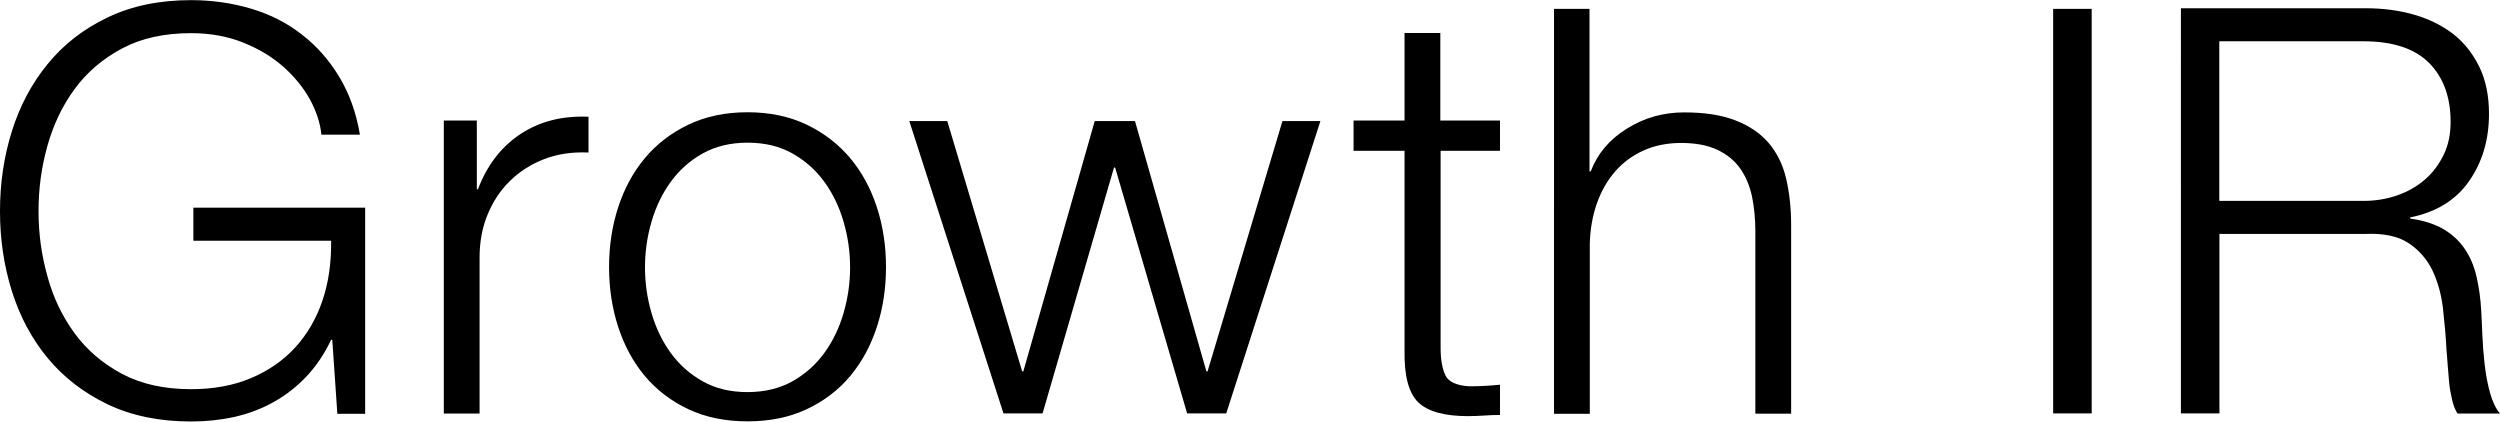
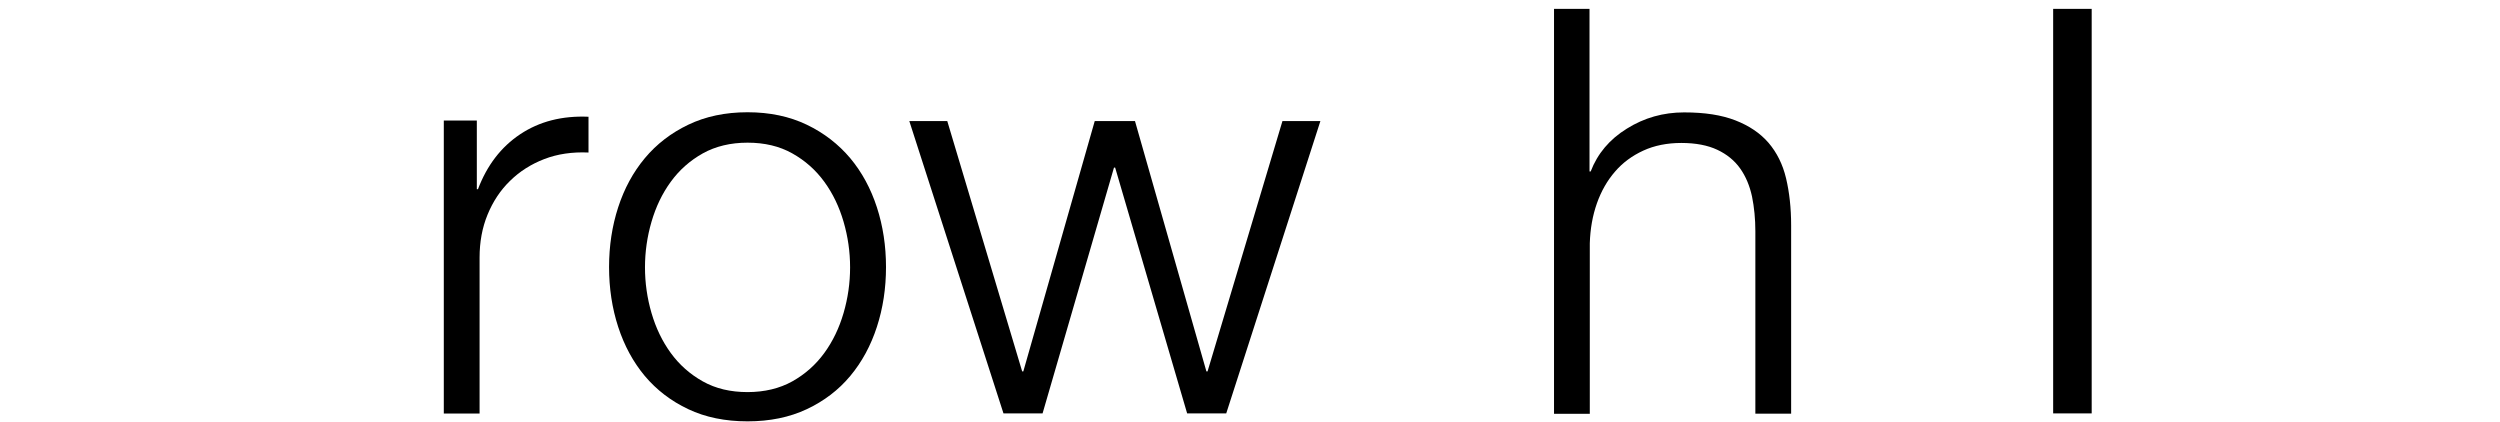
<svg xmlns="http://www.w3.org/2000/svg" id="_レイヤー_2" data-name="レイヤー 2" viewBox="0 0 172.6 29.11">
  <defs>
    <style>
      .cls-1 {
        fill: #000;
        stroke-width: 0px;
      }
    </style>
  </defs>
  <g id="_レイヤー_1-2" data-name="レイヤー 1">
    <g>
-       <path class="cls-1" d="M23.29,28.56l-.35-5.1h-.08c-.47.99-1.05,1.85-1.74,2.57s-1.46,1.31-2.29,1.76c-.83.46-1.73.79-2.68,1-.95.21-1.94.31-2.96.31-2.19,0-4.12-.4-5.77-1.19-1.66-.8-3.03-1.86-4.13-3.19-1.1-1.33-1.92-2.87-2.47-4.62-.55-1.75-.82-3.59-.82-5.52s.27-3.77.82-5.52c.55-1.75,1.37-3.3,2.47-4.64,1.1-1.35,2.47-2.42,4.13-3.21,1.66-.8,3.58-1.2,5.77-1.2,1.46,0,2.84.2,4.15.59s2.47.98,3.48,1.77c1.02.78,1.88,1.75,2.58,2.9.7,1.15,1.19,2.49,1.45,4.03h-2.66c-.08-.81-.35-1.62-.8-2.45-.46-.82-1.07-1.57-1.84-2.25-.77-.68-1.69-1.23-2.76-1.66-1.07-.43-2.27-.65-3.6-.65-1.85,0-3.44.35-4.77,1.06-1.33.71-2.42,1.64-3.27,2.8-.85,1.16-1.47,2.47-1.88,3.93s-.61,2.96-.61,4.5.2,3.01.61,4.48c.4,1.48,1.03,2.79,1.88,3.95.85,1.16,1.94,2.09,3.27,2.8,1.33.71,2.92,1.06,4.77,1.06,1.54,0,2.92-.25,4.13-.76,1.21-.51,2.24-1.22,3.07-2.13.83-.91,1.46-2,1.88-3.25.42-1.25.61-2.62.59-4.11h-9.51v-2.28h11.86v14.23h-1.92Z" />
      <path class="cls-1" d="M32.92,8.32v4.74h.08c.62-1.64,1.59-2.91,2.91-3.79,1.32-.88,2.89-1.29,4.72-1.21v2.47c-1.12-.05-2.14.1-3.05.45-.91.35-1.7.85-2.37,1.51-.67.65-1.18,1.43-1.55,2.33-.37.9-.55,1.89-.55,2.96v10.77h-2.47V8.32h2.28Z" />
      <path class="cls-1" d="M55.7,8.61c1.19.57,2.19,1.35,3,2.31.81.97,1.42,2.1,1.84,3.39.42,1.29.63,2.67.63,4.13s-.21,2.84-.63,4.13-1.03,2.42-1.84,3.39c-.81.97-1.81,1.73-3,2.29-1.19.56-2.55.84-4.09.84s-2.91-.28-4.09-.84c-1.19-.56-2.19-1.33-3-2.29-.81-.97-1.42-2.1-1.84-3.39s-.63-2.67-.63-4.13.21-2.84.63-4.13c.42-1.29,1.03-2.42,1.84-3.39.81-.97,1.81-1.74,3-2.31,1.19-.57,2.55-.86,4.09-.86s2.9.29,4.09.86ZM48.52,10.59c-.89.5-1.62,1.15-2.21,1.96-.59.81-1.03,1.73-1.33,2.76s-.45,2.08-.45,3.15.15,2.12.45,3.15c.3,1.03.74,1.95,1.33,2.76.59.81,1.32,1.46,2.21,1.96.89.5,1.92.74,3.09.74s2.21-.25,3.09-.74c.89-.5,1.62-1.15,2.21-1.96.59-.81,1.03-1.73,1.33-2.76.3-1.03.45-2.08.45-3.15s-.15-2.12-.45-3.15-.74-1.95-1.33-2.76c-.59-.81-1.32-1.46-2.21-1.96-.89-.5-1.92-.74-3.09-.74s-2.21.25-3.09.74Z" />
      <path class="cls-1" d="M65.4,8.36l5.17,17.28h.08l4.93-17.28h2.78l4.93,17.28h.08l5.17-17.28h2.62l-6.5,20.18h-2.7l-4.97-16.97h-.08l-4.93,16.97h-2.7l-6.5-20.18h2.62Z" />
-       <path class="cls-1" d="M103.56,8.32v2.09h-4.1v13.6c0,.81.11,1.44.33,1.9.22.46.78.71,1.66.76.7,0,1.41-.04,2.11-.11v2.09c-.37,0-.73.01-1.1.04-.37.02-.73.04-1.1.04-1.64,0-2.79-.32-3.45-.96-.65-.64-.97-1.82-.94-3.54v-13.82s-3.52,0-3.52,0v-2.09h3.52V2.28h2.47v6.04h4.1Z" />
      <path class="cls-1" d="M109.74.61v11.23h.08c.47-1.23,1.3-2.22,2.5-2.96,1.2-.75,2.51-1.12,3.95-1.12s2.58.18,3.54.55c.95.37,1.71.88,2.29,1.55.57.67.98,1.48,1.21,2.45.23.97.35,2.05.35,3.25v13h-2.47v-12.59c0-.86-.08-1.66-.23-2.4-.16-.74-.43-1.39-.82-1.94-.39-.55-.92-.98-1.58-1.29-.66-.31-1.49-.47-2.48-.47s-1.87.18-2.63.53-1.42.83-1.95,1.45c-.53.61-.95,1.34-1.25,2.19-.3.85-.46,1.77-.49,2.76v11.77h-2.47V.61h2.47Z" />
      <path class="cls-1" d="M144.41.61v27.93h-2.66V.61h2.66Z" />
-       <path class="cls-1" d="M163.35.57c1.15,0,2.24.14,3.27.43,1.03.29,1.93.73,2.7,1.31.77.59,1.38,1.35,1.84,2.28.46.93.68,2.02.68,3.28,0,1.78-.46,3.32-1.37,4.63-.91,1.31-2.27,2.15-4.07,2.51v.08c.92.13,1.67.37,2.28.72.6.35,1.09.8,1.47,1.35s.65,1.18.82,1.9c.17.72.28,1.49.33,2.33.03.47.05,1.04.08,1.72.03.68.08,1.36.16,2.05.08.69.2,1.34.37,1.96.17.61.4,1.09.69,1.43h-2.94c-.16-.26-.28-.58-.37-.96-.09-.38-.16-.77-.2-1.17s-.07-.8-.1-1.19c-.03-.39-.05-.73-.08-1.02-.05-.99-.14-1.97-.25-2.95-.12-.98-.37-1.85-.74-2.62-.38-.77-.93-1.39-1.64-1.86s-1.7-.68-2.95-.63h-10.1v12.39h-2.66V.57h12.79ZM163.16,13.87c.81,0,1.58-.12,2.31-.37.73-.25,1.37-.61,1.92-1.08.55-.47.98-1.04,1.31-1.71.33-.67.49-1.43.49-2.29,0-1.73-.5-3.08-1.49-4.08-.99-.99-2.5-1.49-4.54-1.49h-9.94v11.02h9.94Z" />
    </g>
  </g>
</svg>